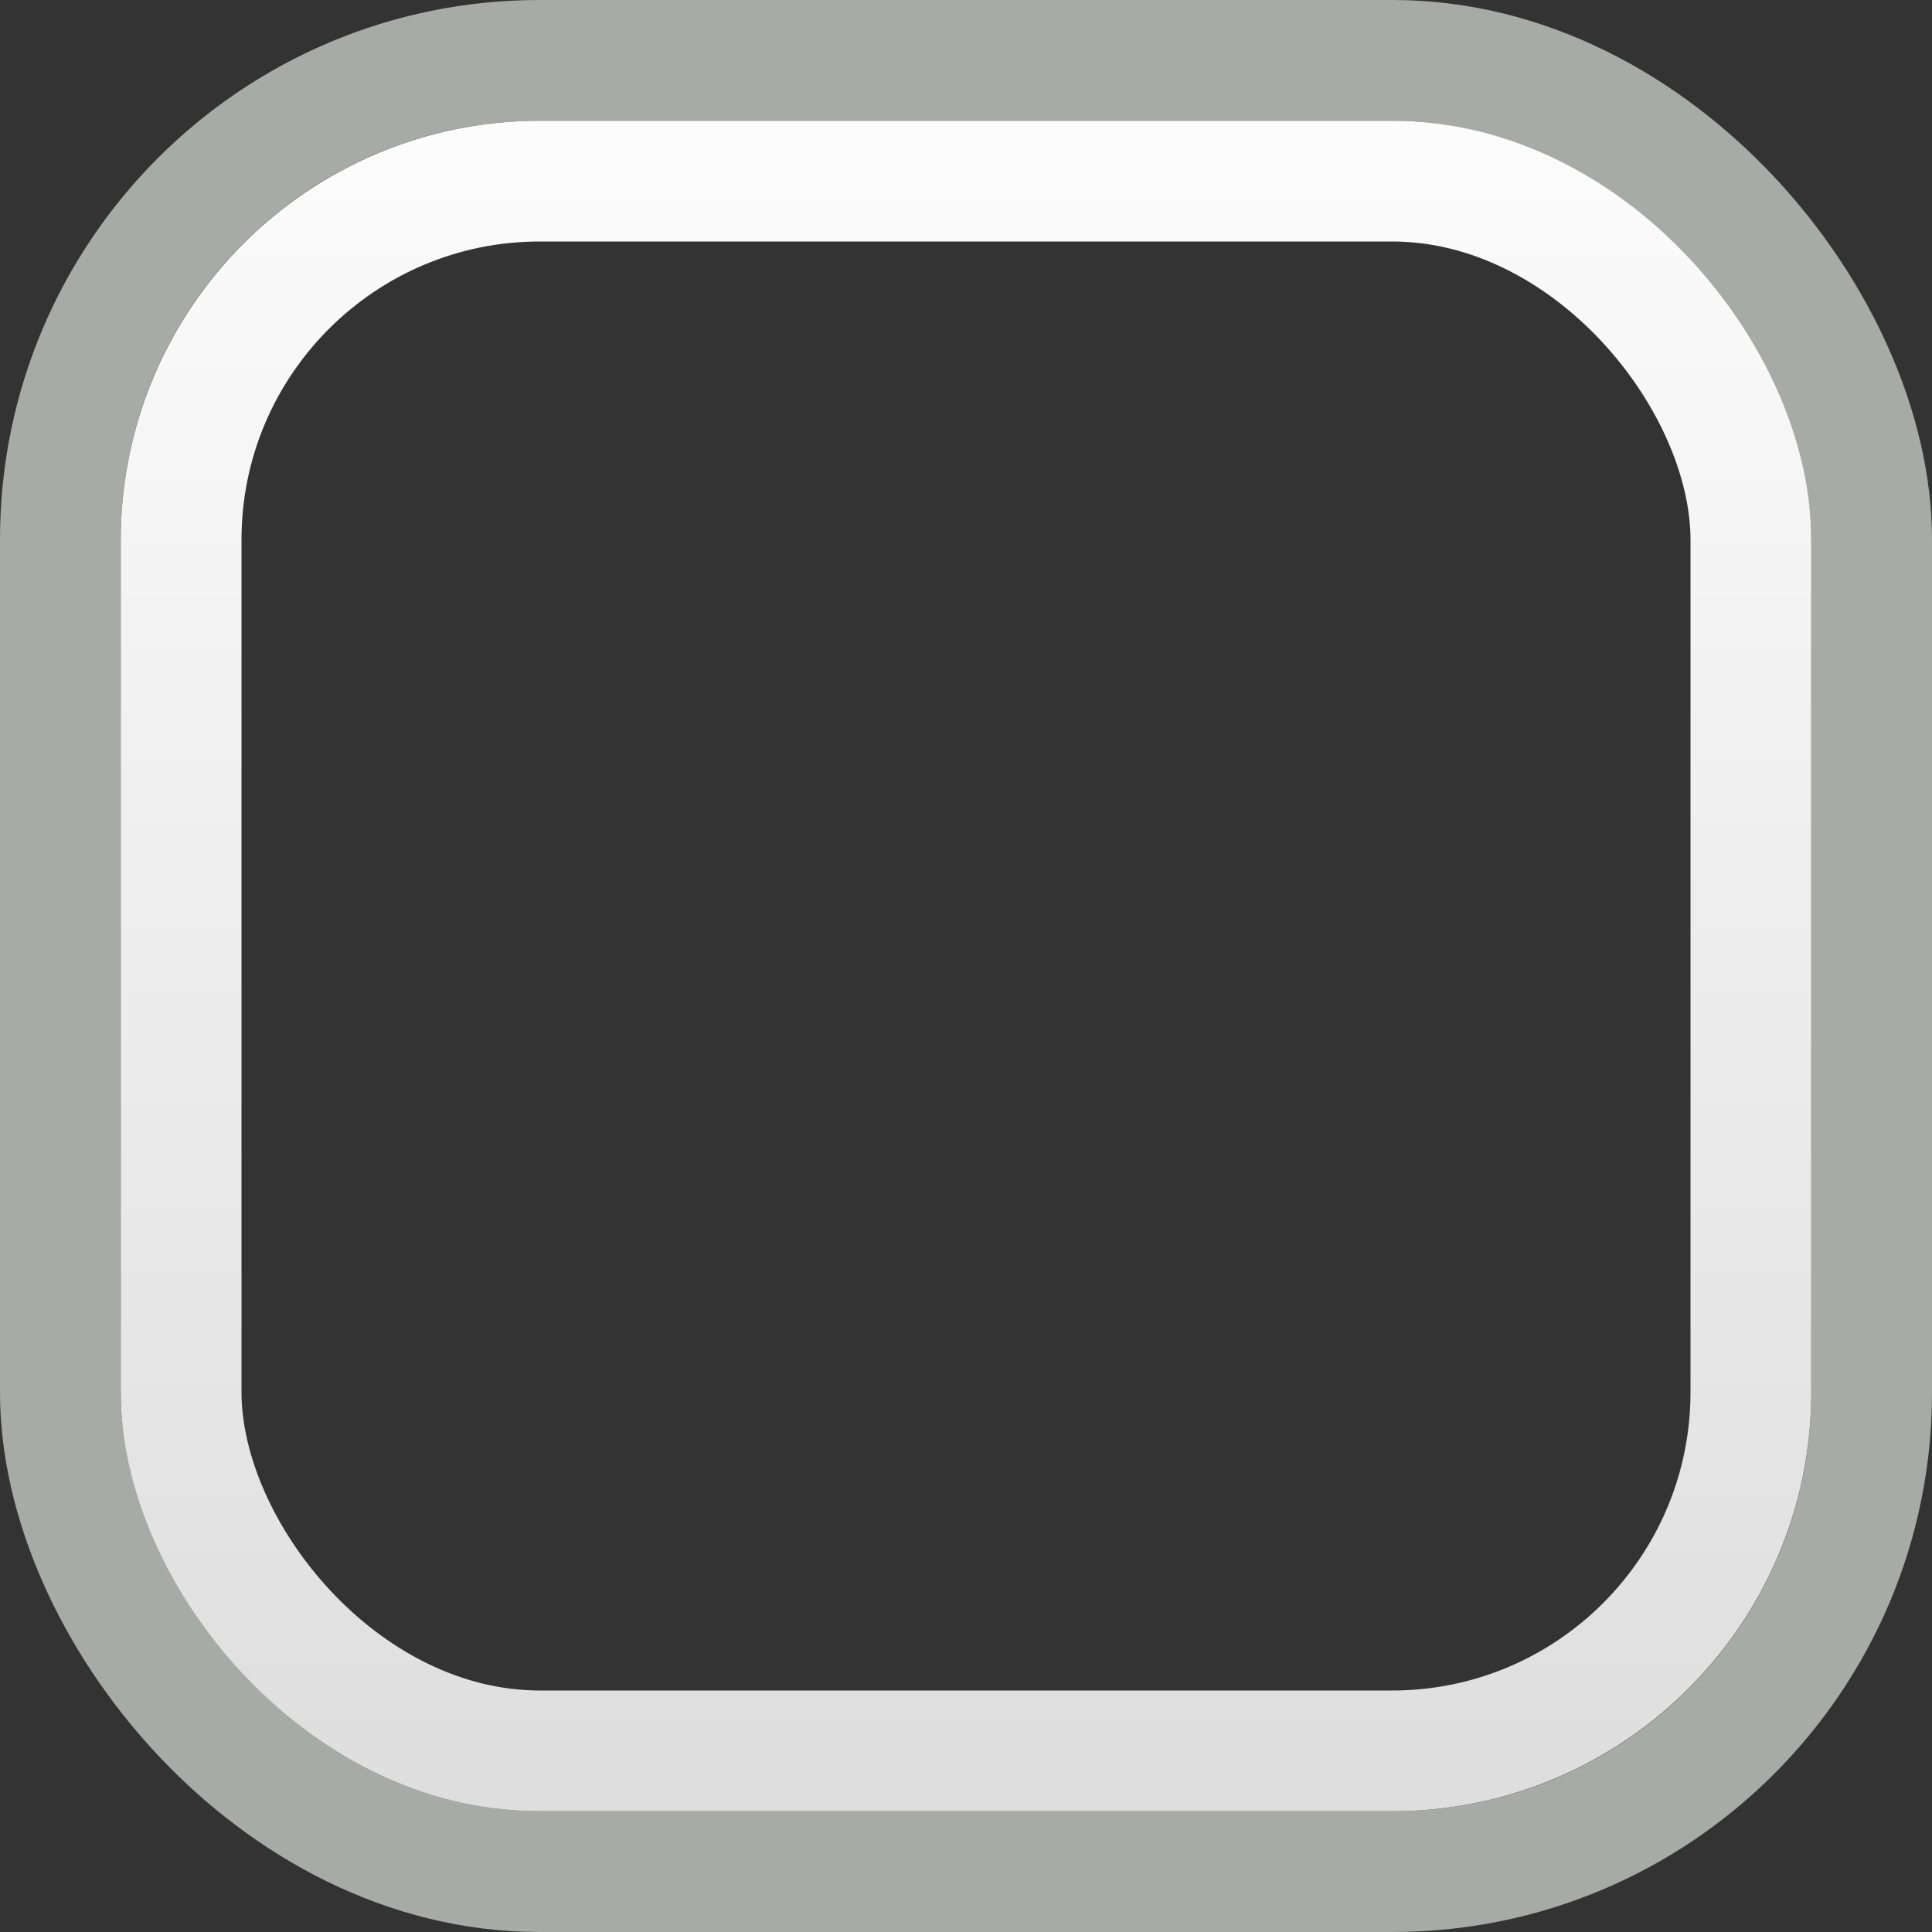
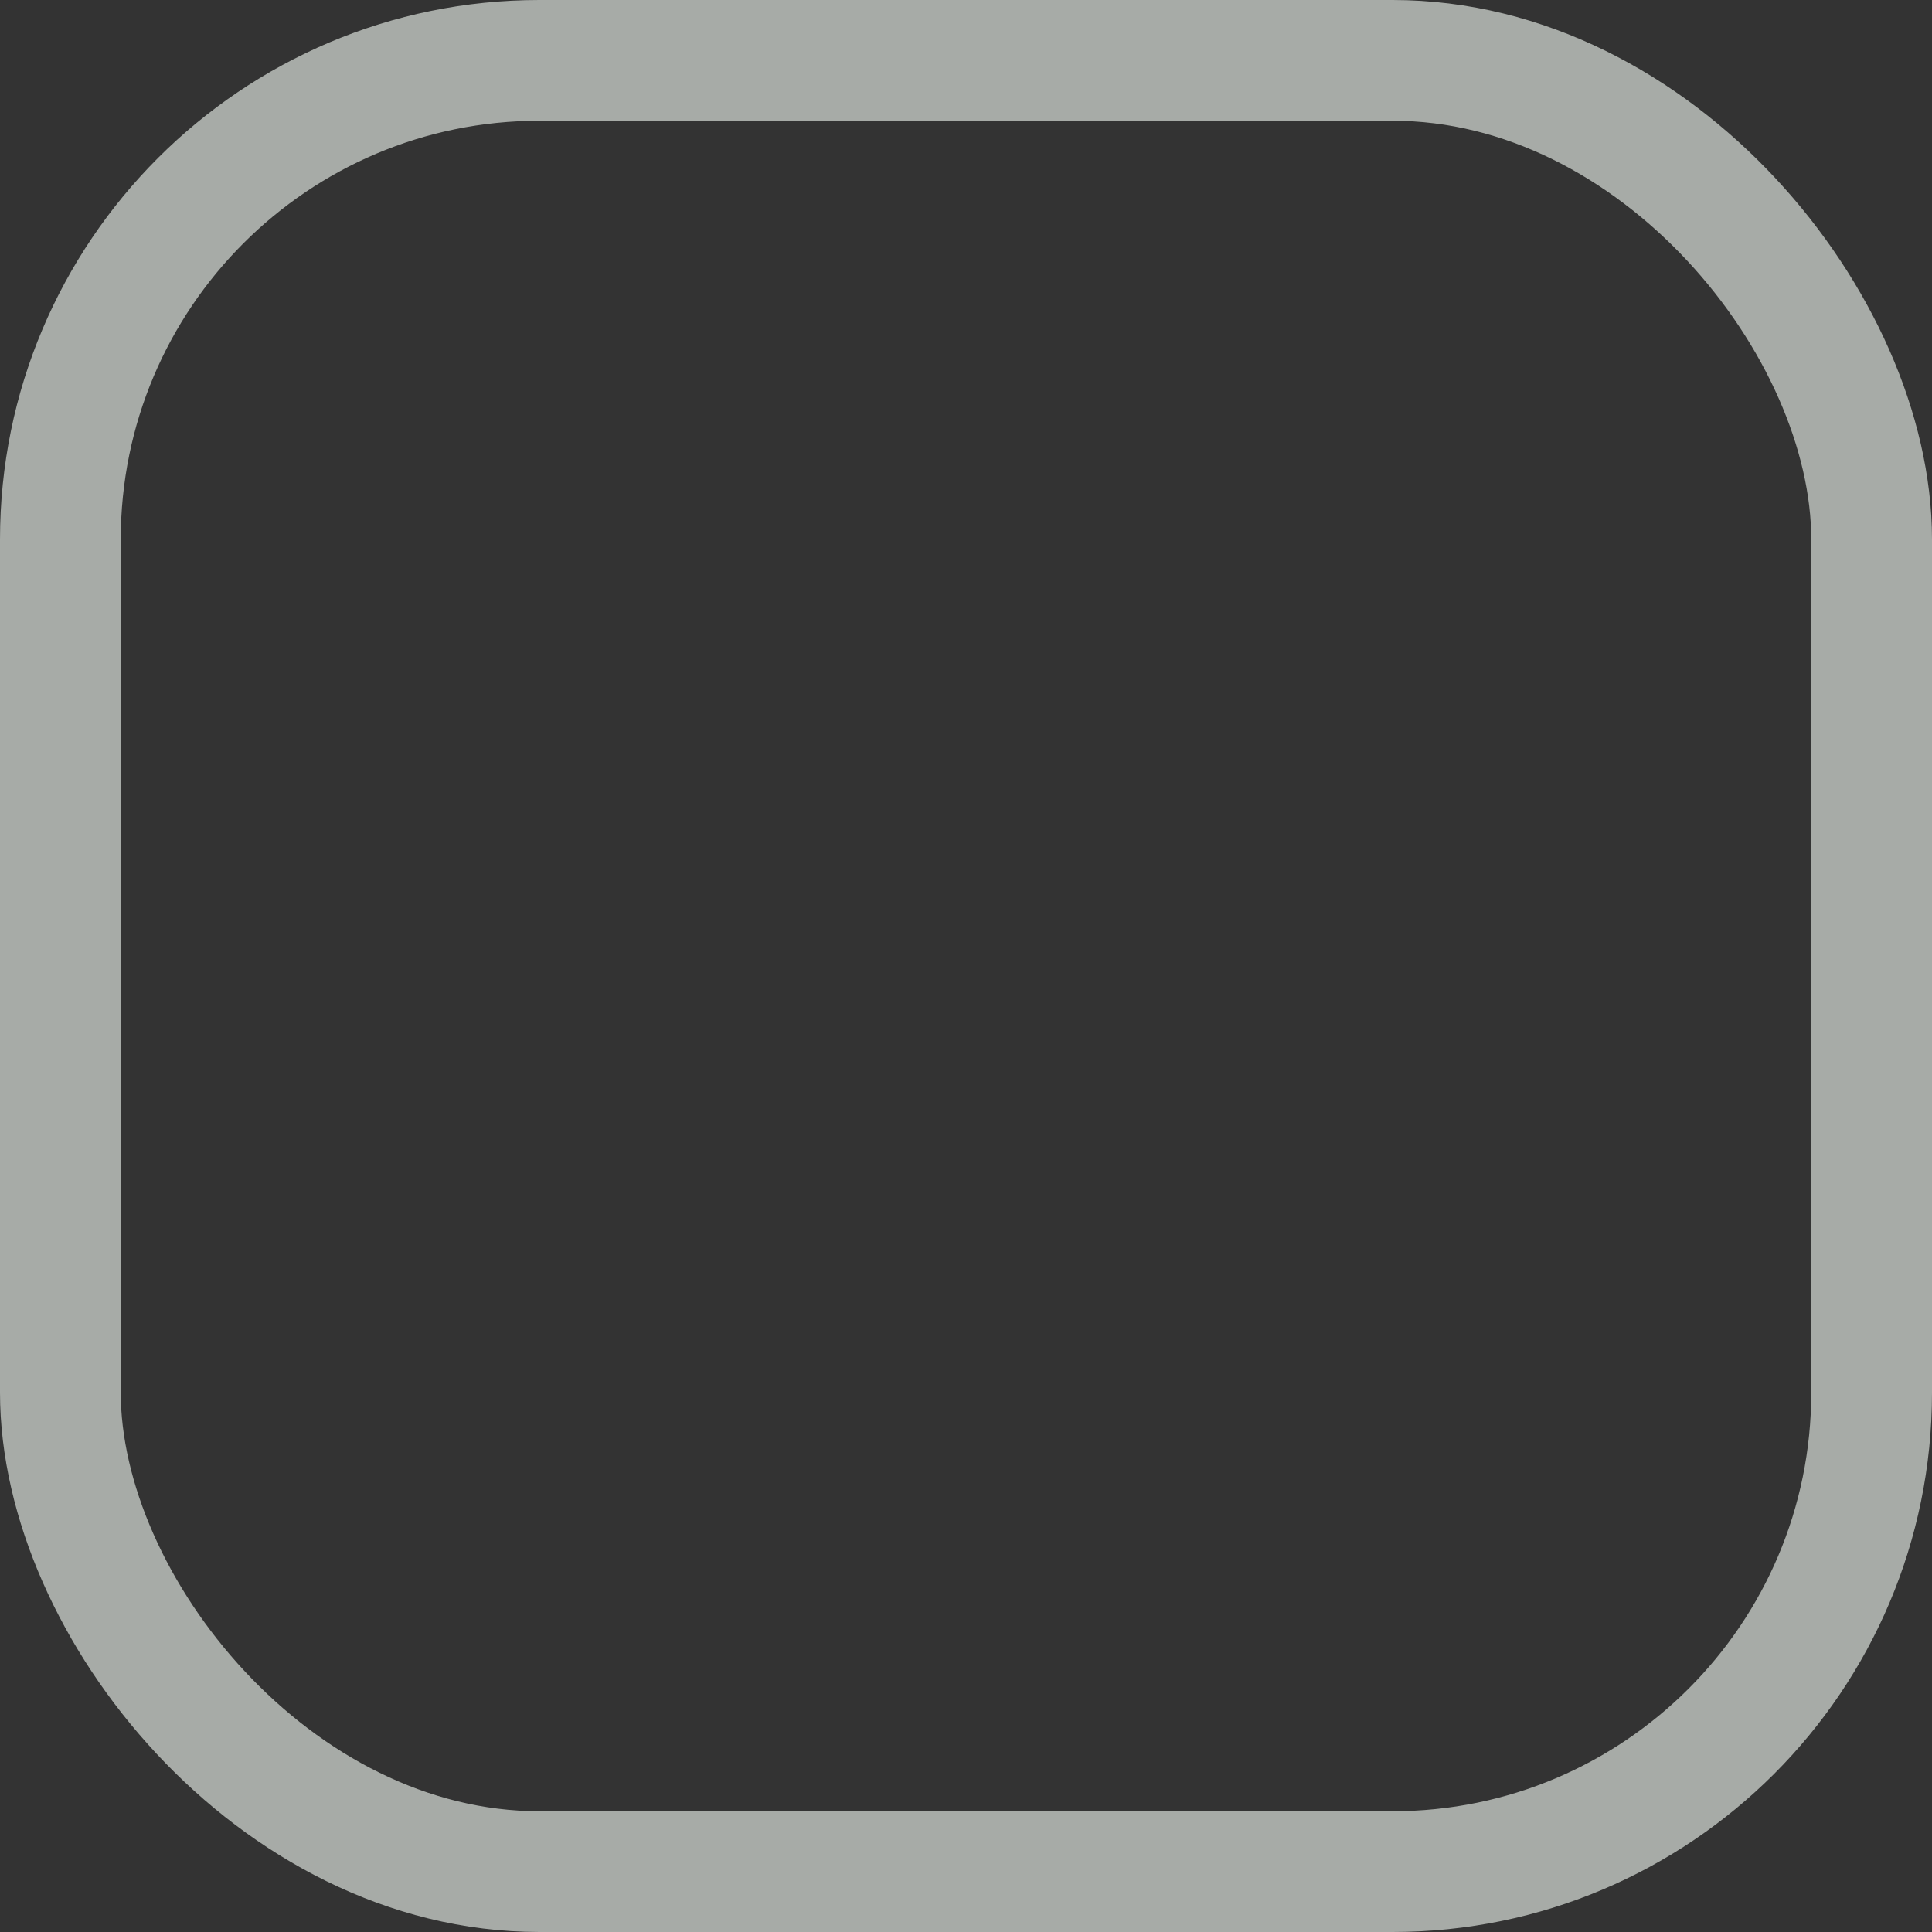
<svg xmlns="http://www.w3.org/2000/svg" id="svg33222" height="16px" width="16px" version="1.1">
  <rect width="100%" height="100%" fill="#333333" stroke="none" />
  <defs id="defs33224">
    <linearGradient id="linearGradient34952" y2="14.937" gradientUnits="userSpaceOnUse" x2="7.97" y1=".97" x1="7.97">
      <stop id="stop4412-6-7-4-4" style="stop-color:#fbfcfb" offset="0" />
      <stop id="stop4414-9-8-8-8" style="stop-color:#dddedd" offset="1" />
    </linearGradient>
  </defs>
  <g id="layer1">
    <rect id="rect17861" style="color:#000000;stroke:#a7aba7;fill:none" rx="3.967" ry="3.967" height="15" width="15" y=".5" x=".5" />
-     <rect id="rect17867" style="enable-background:new;stroke:url(#linearGradient34952);fill:none" rx="2.971" ry="2.971" height="13" width="13" y="1.5" x="1.5" />
  </g>
</svg>